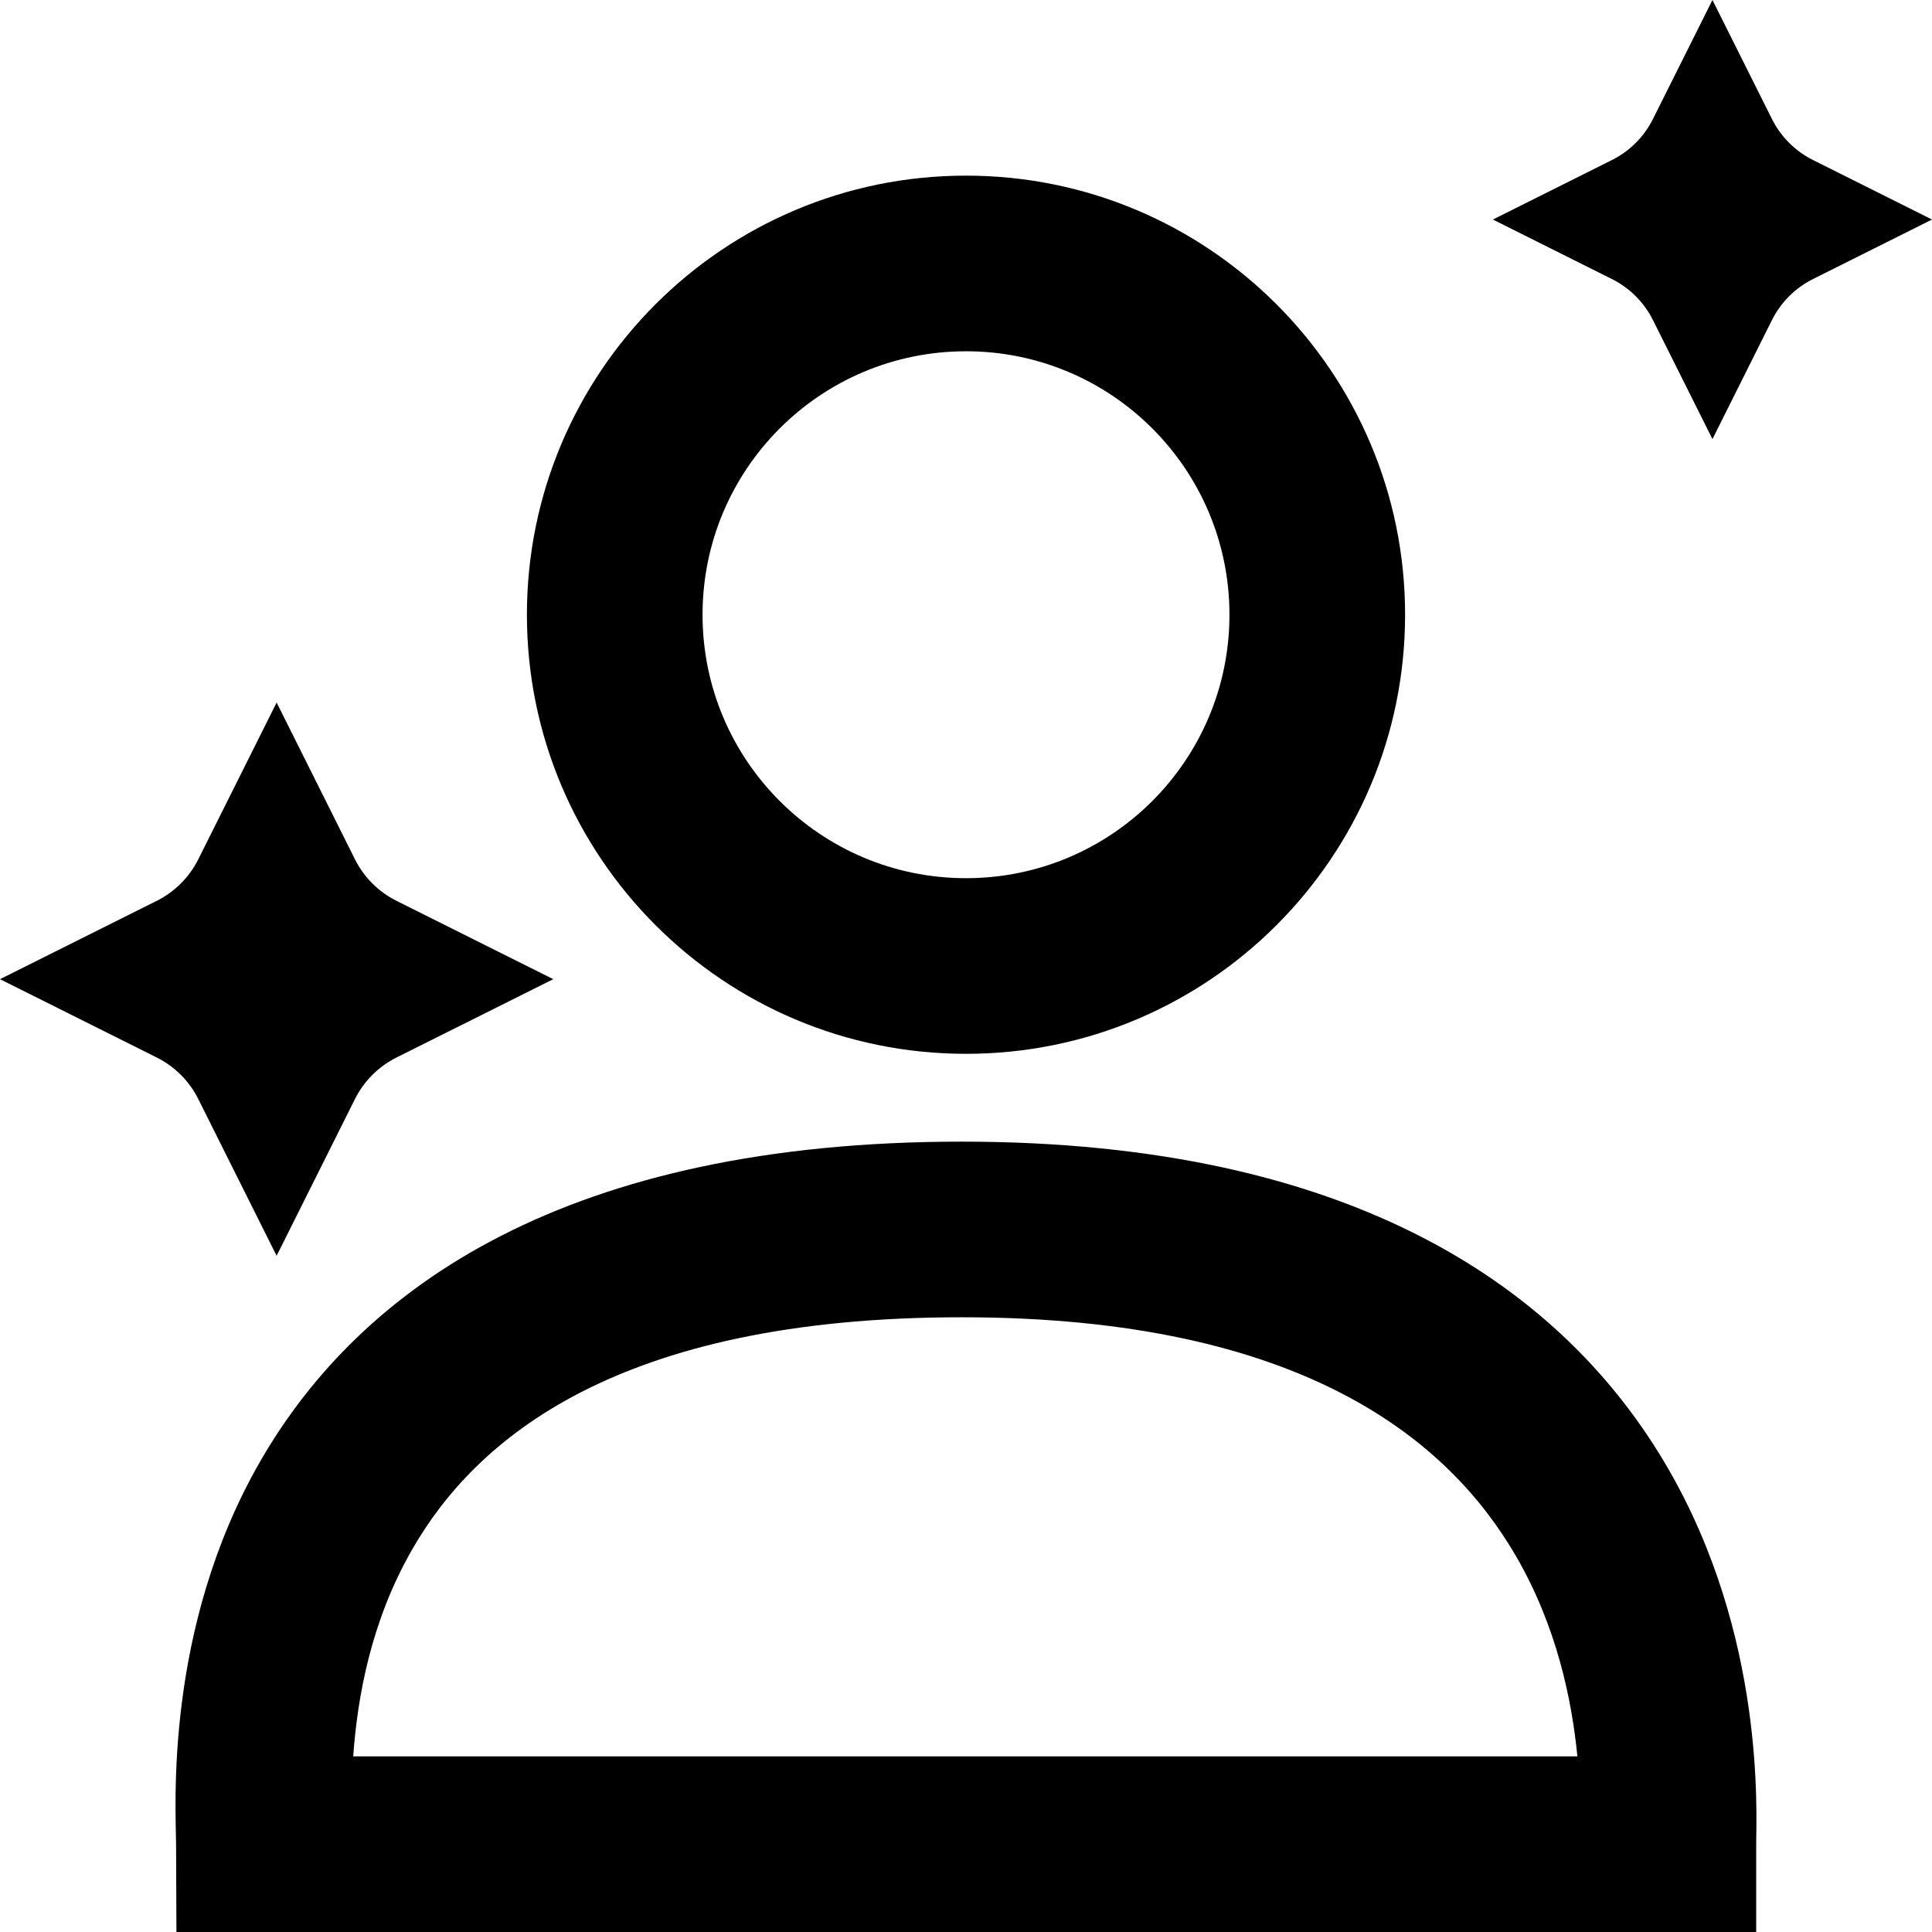
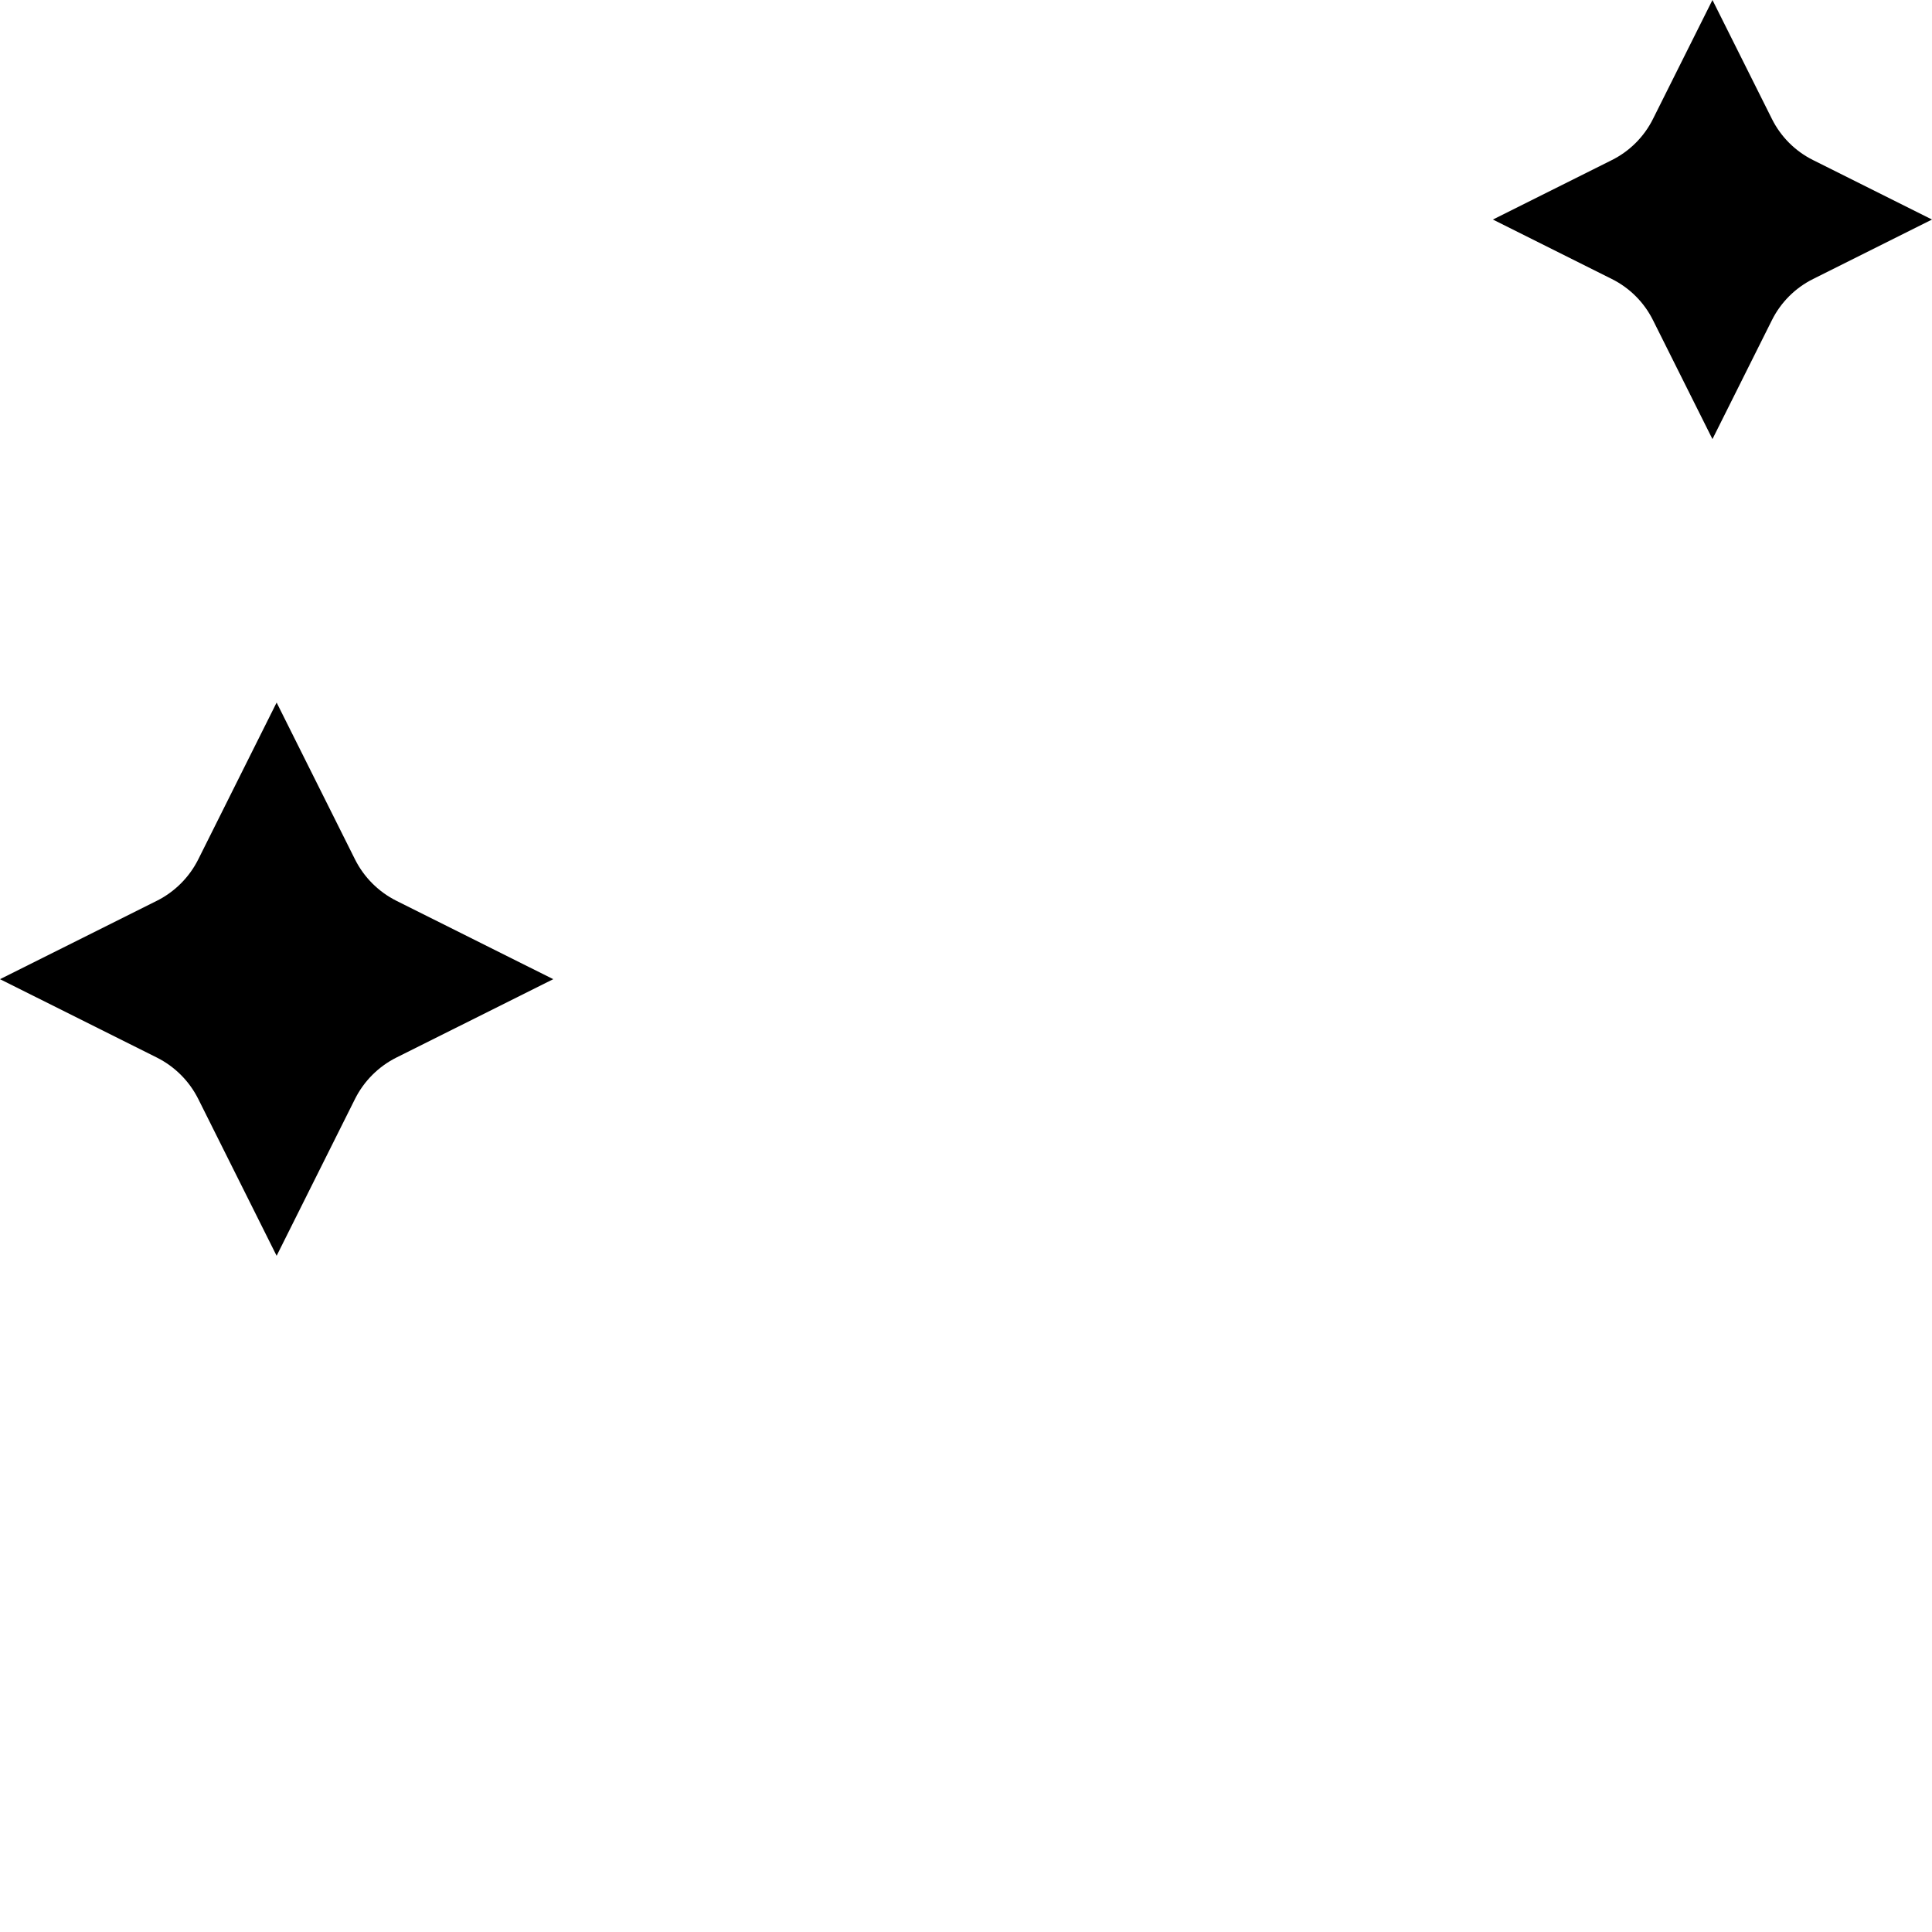
<svg xmlns="http://www.w3.org/2000/svg" width="22" height="22" viewBox="0 0 22 22" fill="none">
-   <path d="M10.952 13C15.44 13 17.817 14.694 18.989 16.712C20.105 18.632 19.998 20.65 19.998 21V22H2.009L2.005 21.004C2.003 20.582 1.867 18.55 2.96 16.646C4.114 14.638 6.478 13 10.952 13ZM10.952 15C7.026 15 5.415 16.388 4.694 17.643C4.221 18.466 4.07 19.33 4.022 20H17.962C17.899 19.359 17.729 18.522 17.261 17.717C16.51 16.425 14.864 15 10.952 15ZM11 2C13.761 2 16 4.239 16 7C16 9.761 13.761 12 11 12C8.239 12 6 9.761 6 7C6 4.239 8.239 2 11 2ZM11 4C9.343 4 8 5.343 8 7C8 8.657 9.343 10 11 10C12.657 10 14 8.657 14 7C14 5.343 12.657 4 11 4Z" fill="black" />
  <path d="M3.15 8L4.043 9.787C4.145 9.99 4.31 10.155 4.513 10.257L6.3 11.15L4.513 12.043C4.31 12.145 4.145 12.31 4.043 12.513L3.15 14.3L2.257 12.513C2.155 12.31 1.99 12.145 1.787 12.043L0 11.15L1.787 10.257C1.99 10.155 2.155 9.99 2.257 9.787L3.15 8Z" fill="black" />
-   <path d="M19.5 0L20.177 1.354C20.278 1.557 20.443 1.722 20.646 1.823L22 2.5L20.646 3.177C20.443 3.278 20.278 3.443 20.177 3.646L19.5 5L18.823 3.646C18.722 3.443 18.557 3.278 18.354 3.177L17 2.5L18.354 1.823C18.557 1.722 18.722 1.557 18.823 1.354L19.5 0Z" fill="black" />
+   <path d="M19.5 0L20.177 1.354C20.278 1.557 20.443 1.722 20.646 1.823L22 2.5L20.646 3.177C20.443 3.278 20.278 3.443 20.177 3.646L19.5 5L18.823 3.646C18.722 3.443 18.557 3.278 18.354 3.177L17 2.5L18.354 1.823C18.557 1.722 18.722 1.557 18.823 1.354L19.5 0" fill="black" />
</svg>